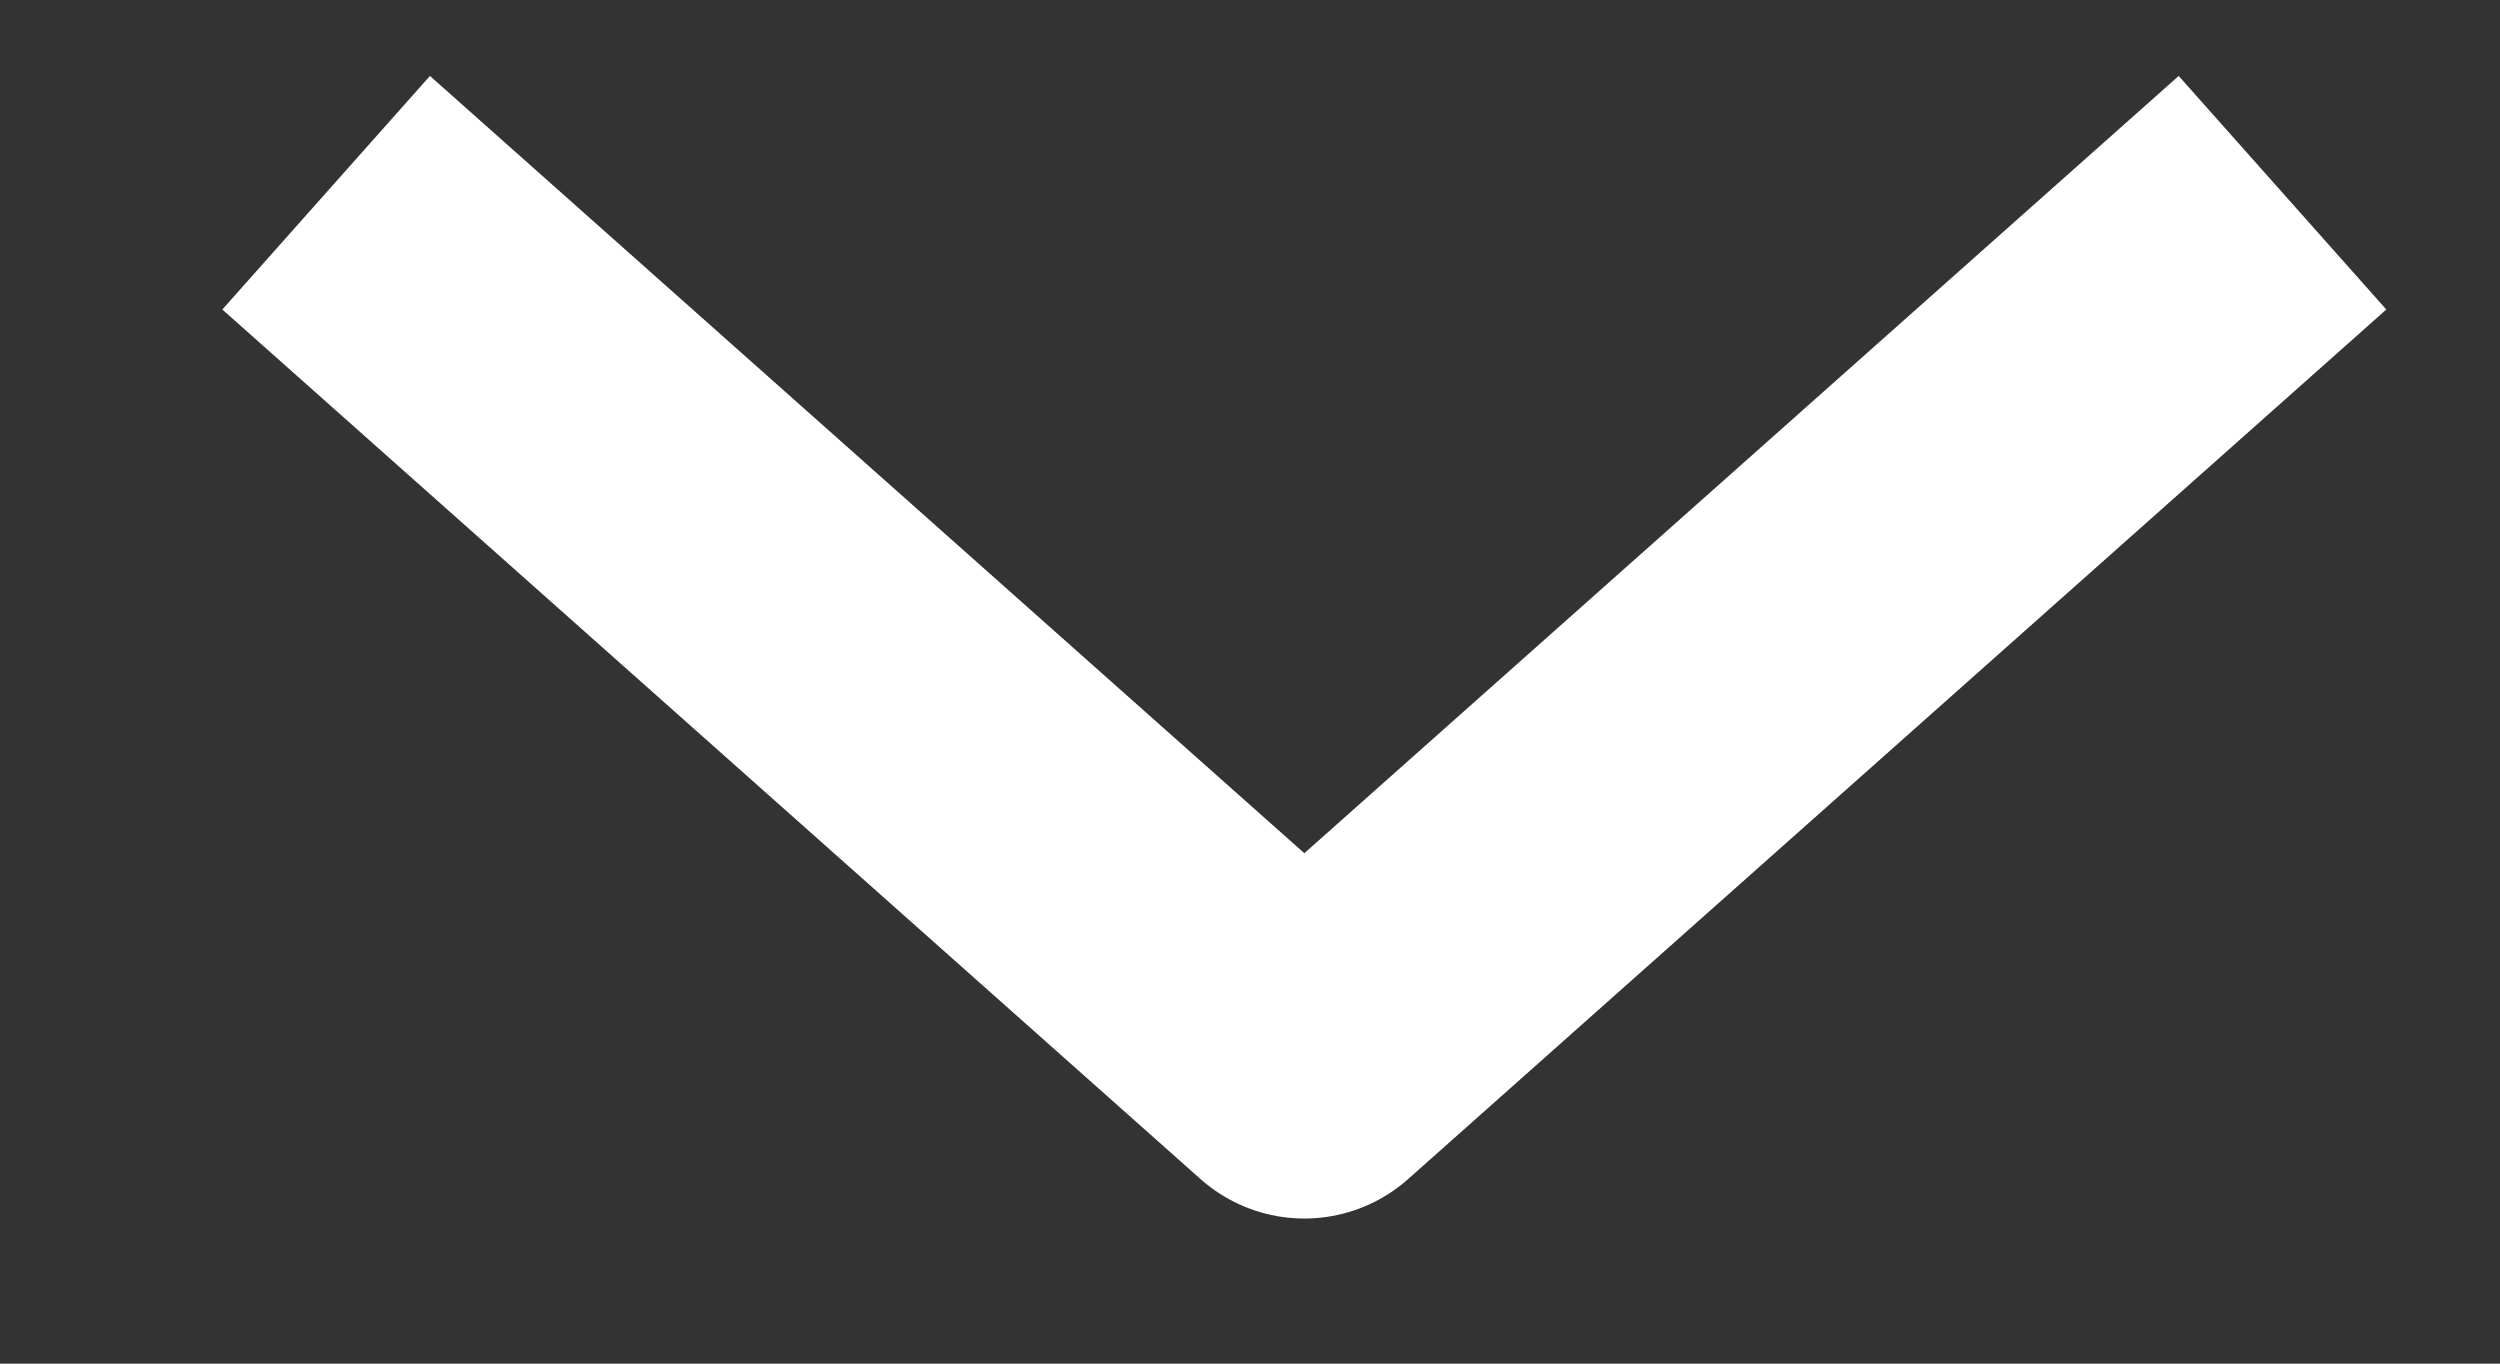
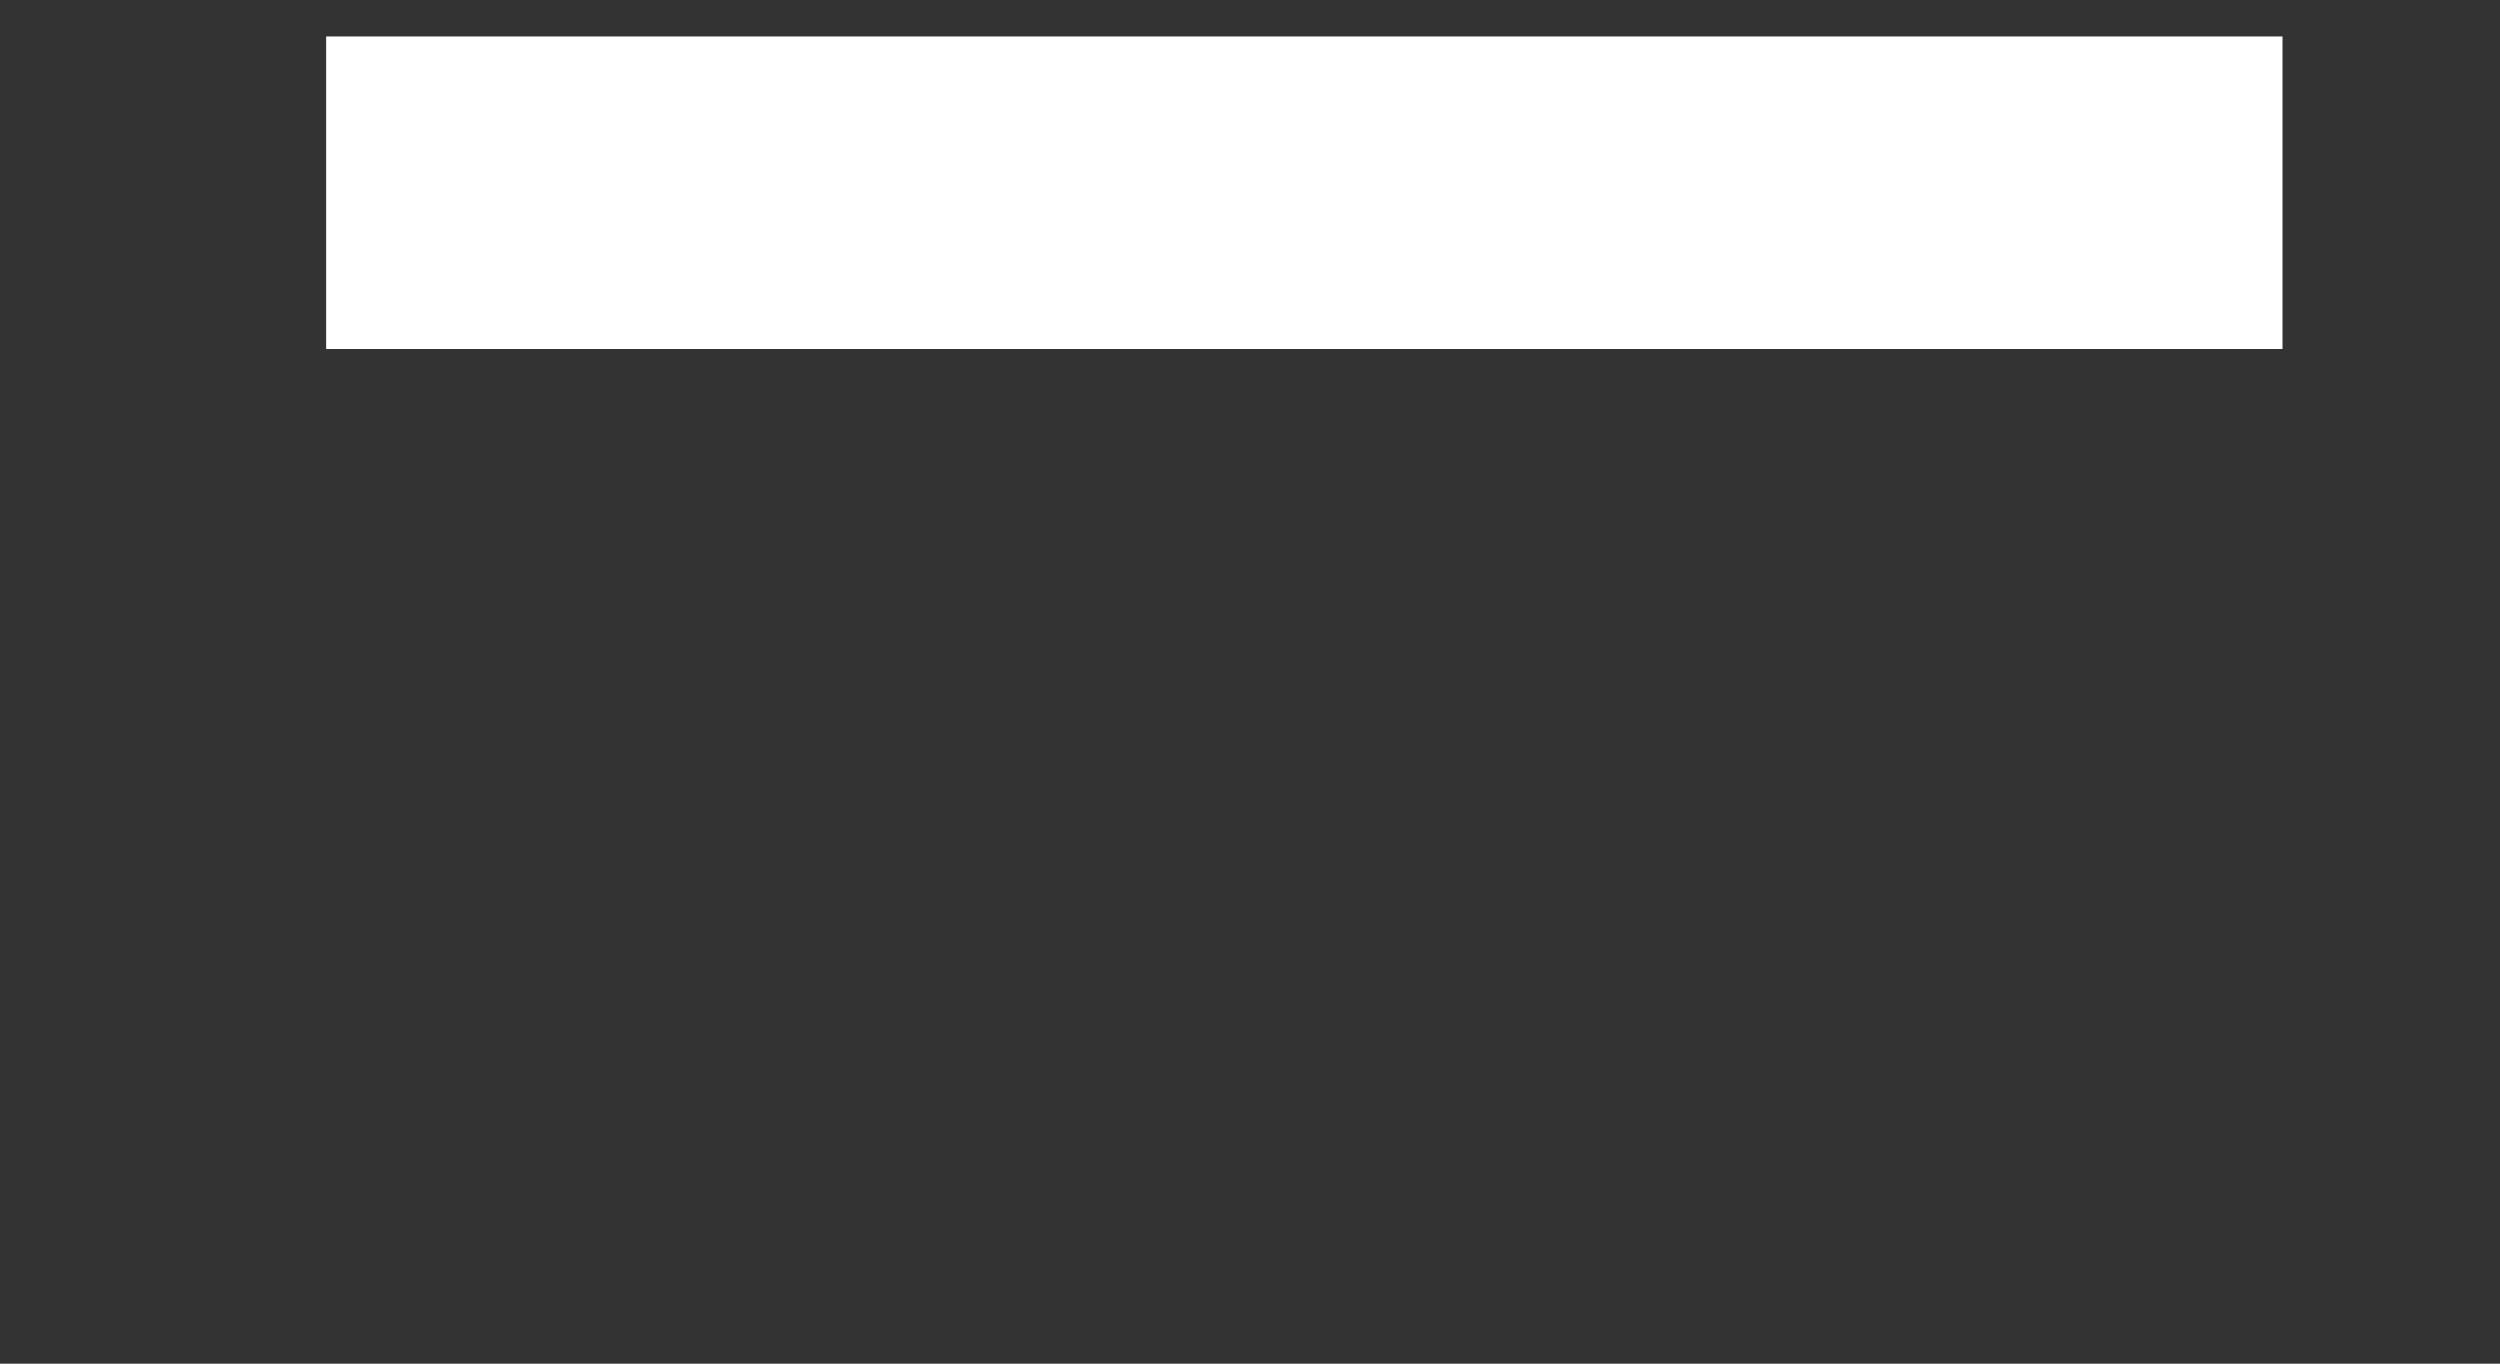
<svg xmlns="http://www.w3.org/2000/svg" width="11" height="6" viewBox="0 0 11 6" fill="none">
  <rect x="0" y="0" width="11" height="6" fill="#333333" stroke="none" />
-   <path d="M1.435 0.848L5.739 4.674L10.043 0.848" stroke="white" stroke-width="1.375" stroke-linejoin="round" />
+   <path d="M1.435 0.848L10.043 0.848" stroke="white" stroke-width="1.375" stroke-linejoin="round" />
</svg>